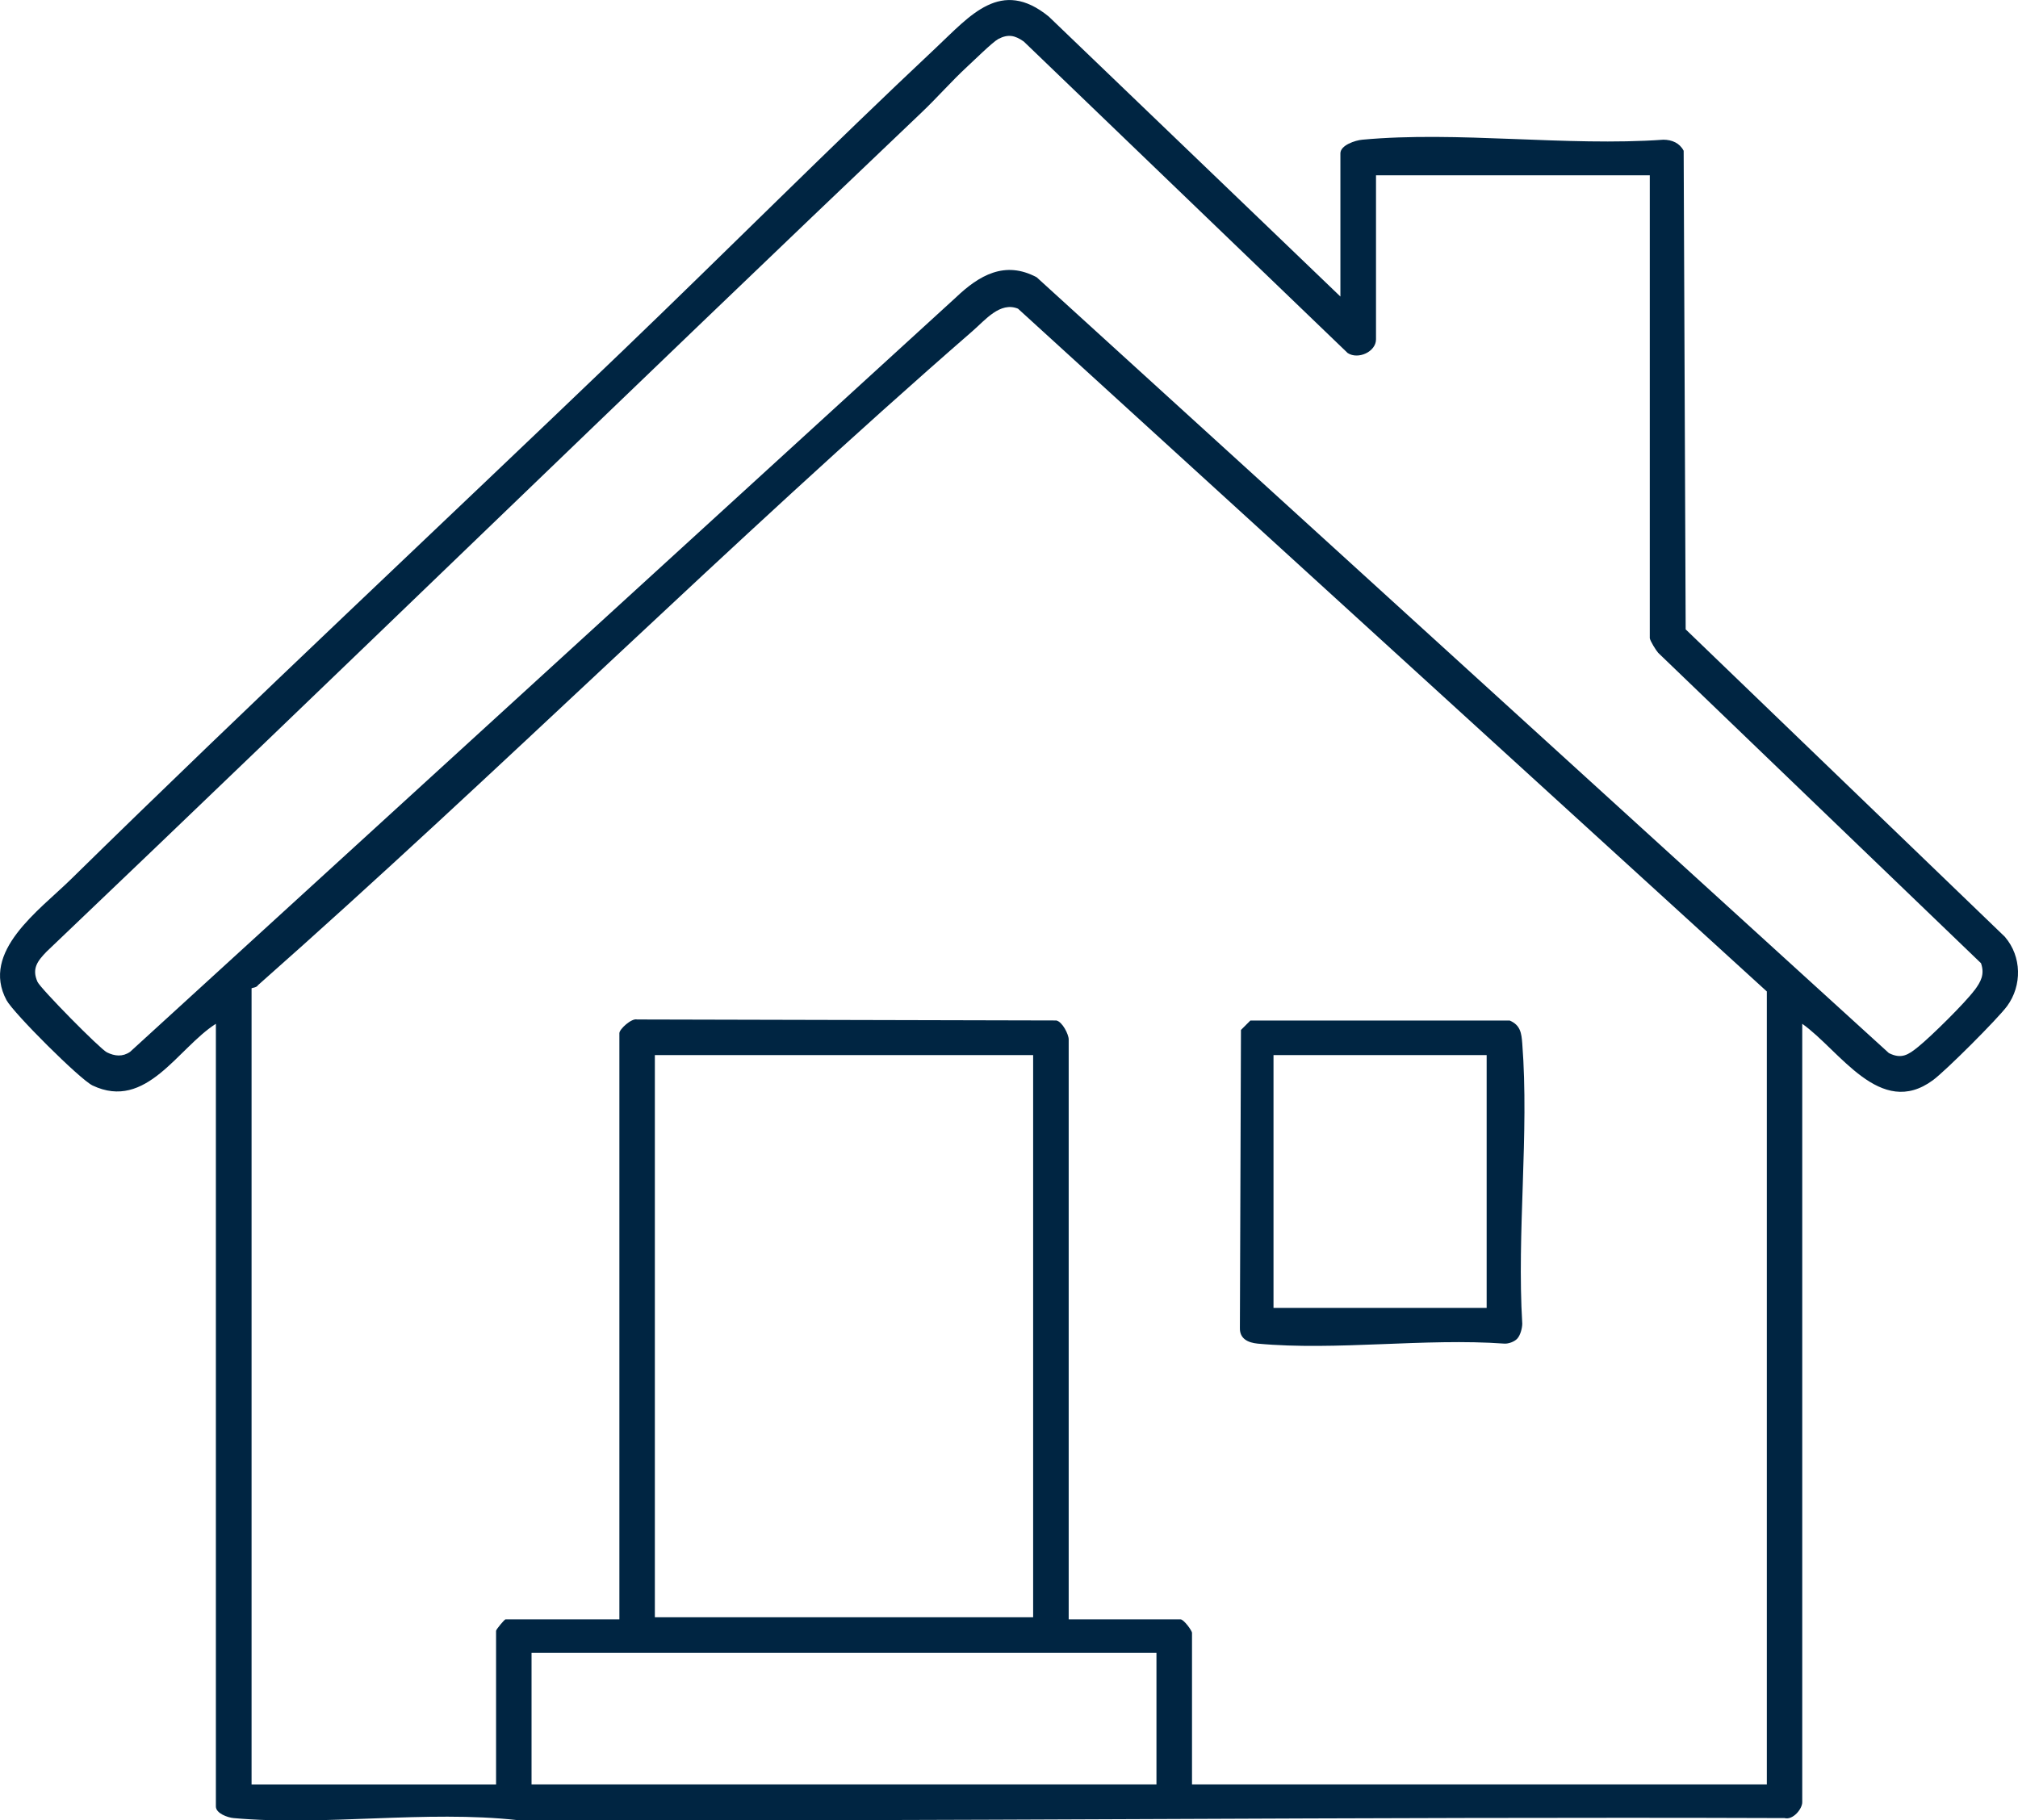
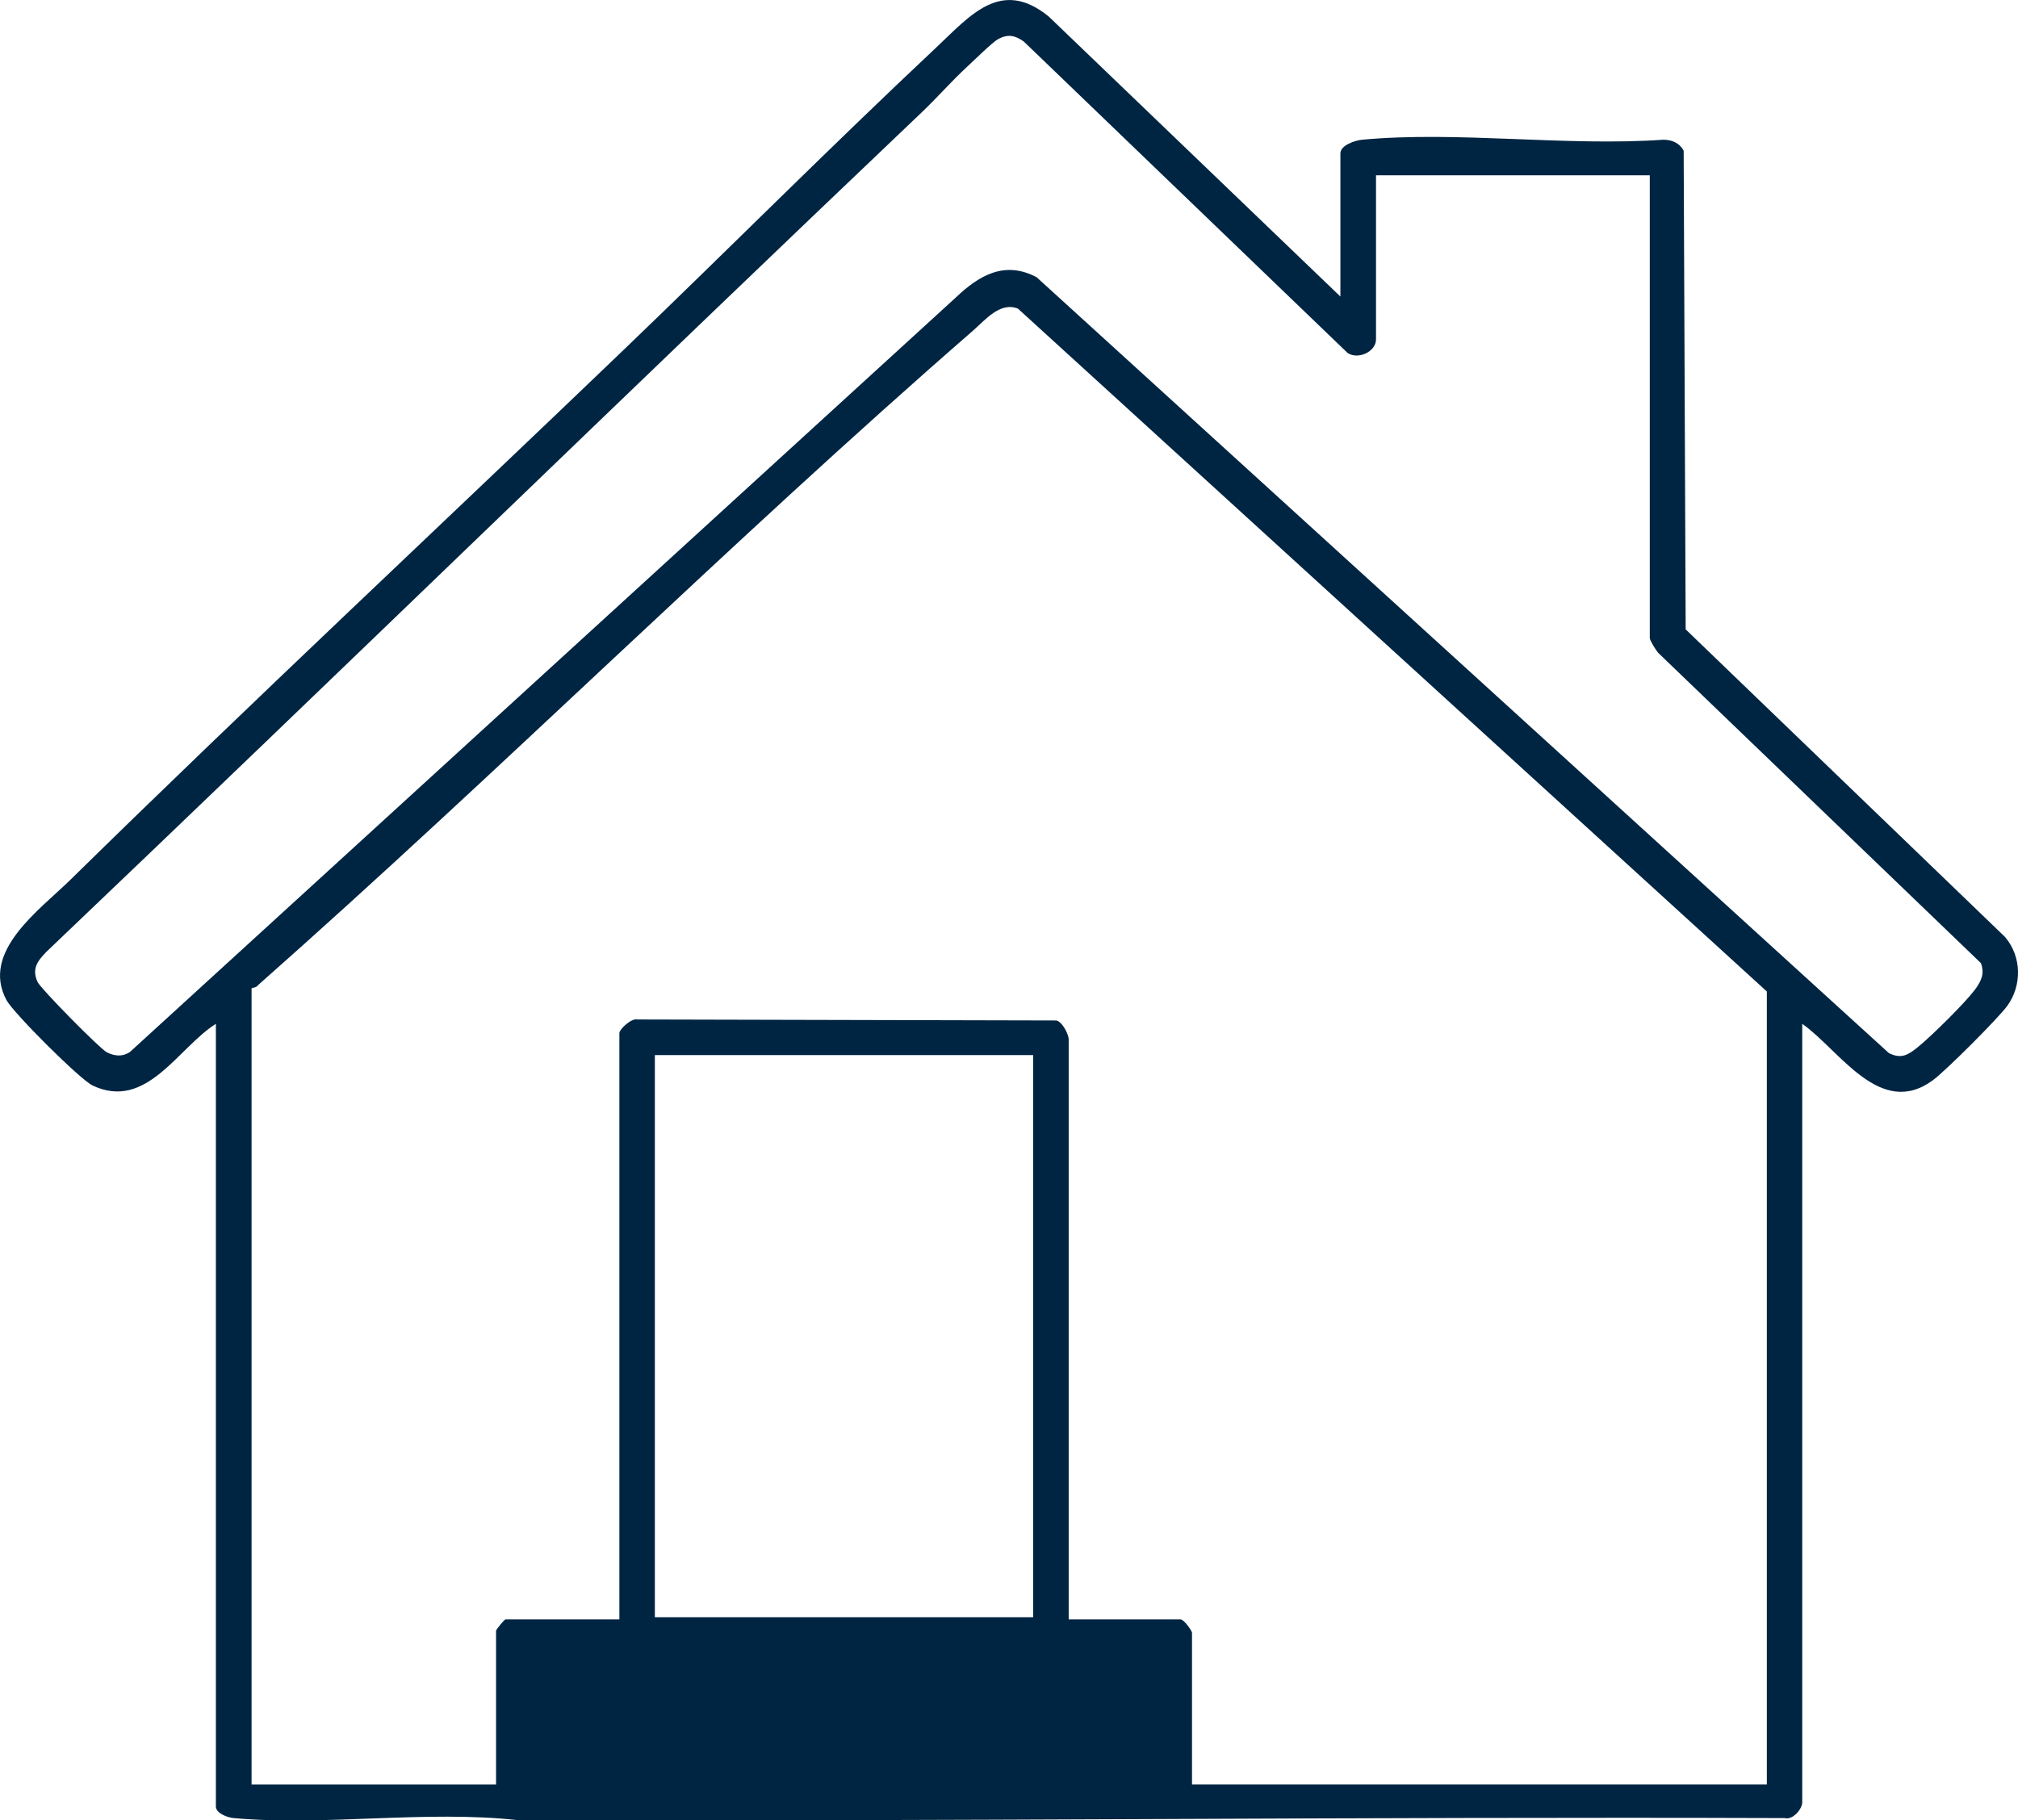
<svg xmlns="http://www.w3.org/2000/svg" id="uuid-8005129a-a6db-4219-8172-7deed4f628e2" data-name="Layer 2" viewBox="0 0 302.58 272.98">
  <g id="uuid-2c2a3bfe-4b9e-4fa8-be0d-c220e261909c" data-name="Layer 1">
    <g id="uuid-5710360b-42b2-406e-bda8-627c676e1951" data-name="icon-house">
      <g>
-         <path d="M300.64,140.51l-47.89-46.13-.3-71.77c-.61-1.17-1.75-1.65-3.04-1.66-14.52,1.03-30.85-1.33-45.15,0-1.04.09-3.28.82-3.28,2.05v21.47L157.25,2.48c-7.17-5.84-11.78-.14-16.92,4.69-15.88,14.91-31.28,30.38-46.99,45.46-27.55,26.44-55.51,52.53-82.75,79.27-4.7,4.61-13.53,10.8-9.61,18.09,1.04,1.93,11,11.88,12.9,12.79,8.07,3.83,12.77-5.62,18.49-9.25v117.37c0,1.03,1.76,1.66,2.65,1.74,13.62,1.23,28.87-1.22,42.62.31,63.34.2,126.6-.53,189.94-.31,1.25.34,2.65-1.37,2.65-2.37v-116.74c5.62,3.96,11.68,14.28,19.59,8.46,1.91-1.4,9.73-9.22,11.13-11.12,2.26-3.09,2.19-7.43-.31-10.35ZM173.4,267.59h-93.7v-19.74h93.7v19.74ZM98.19,242.52v-84.3h56.72v84.3h-56.72ZM264.91,267.59h-86.18v-22.72c0-.35-1.24-2.03-1.72-2.03h-16.77v-86.97c0-.75-.95-2.66-1.86-2.84l-62.86-.15c-.83-.22-2.65,1.46-2.65,2.05v87.91h-17.08c-.14,0-1.41,1.51-1.41,1.72v23.04h-36.66v-119.4c0-.05.81-.11.95-.45,36.25-32.04,70.67-66.36,107.16-98.11,1.89-1.64,4.13-4.45,6.81-3.35l112.28,102.39v118.93ZM296.06,148.48c-1.41,1.91-6.51,6.94-8.43,8.49-1.49,1.21-2.52,1.9-4.41.95l-127.78-116.34c-4.77-2.54-8.62-.31-12.13,3.04L19.51,157.73c-1.12.78-2.31.66-3.48.08-1.03-.51-9.96-9.57-10.41-10.58-.88-1.98,0-3.11,1.36-4.52C50.85,100.91,94.26,58.65,138.16,16.89c2.35-2.23,4.5-4.71,6.88-6.91.97-.89,3.78-3.66,4.64-4.13,1.47-.77,2.5-.56,3.83.38l48.56,46.71c1.57,1.03,4.25-.19,4.25-2.05v-24.6h41.05v69.42c.08.45.91,1.79,1.26,2.19l48.4,46.54c.59,1.67-.02,2.77-.96,4.05Z" style="fill: #002542;" />
-         <path d="M228.25,156.49c-.12-1.57-.27-2.75-1.88-3.45h-38.89l-1.41,1.41-.16,44.69c-.04,1.64,1.24,2.21,2.67,2.35,11.73,1.09,25.1-.86,37.01,0,.62.03,1.49-.29,1.91-.75.46-.5.74-1.54.75-2.23-.83-13.66,1.05-28.51,0-42.02ZM222.91,196.14h-31.96v-37.92h31.96v37.92Z" style="fill: #002542;" />
+         <path d="M300.64,140.51l-47.89-46.13-.3-71.77c-.61-1.17-1.75-1.65-3.04-1.66-14.52,1.03-30.85-1.33-45.15,0-1.04.09-3.28.82-3.28,2.05v21.47L157.25,2.48c-7.17-5.84-11.78-.14-16.92,4.69-15.88,14.91-31.28,30.38-46.99,45.46-27.55,26.44-55.51,52.53-82.75,79.27-4.7,4.61-13.53,10.8-9.61,18.09,1.04,1.93,11,11.88,12.9,12.79,8.07,3.83,12.77-5.62,18.49-9.25v117.37c0,1.03,1.76,1.66,2.65,1.74,13.62,1.23,28.87-1.22,42.62.31,63.34.2,126.6-.53,189.94-.31,1.25.34,2.65-1.37,2.65-2.37v-116.74c5.62,3.96,11.68,14.28,19.59,8.46,1.91-1.4,9.73-9.22,11.13-11.12,2.26-3.09,2.19-7.43-.31-10.35ZM173.4,267.59h-93.7h93.7v19.74ZM98.19,242.52v-84.3h56.72v84.3h-56.72ZM264.91,267.59h-86.18v-22.72c0-.35-1.24-2.03-1.72-2.03h-16.77v-86.97c0-.75-.95-2.66-1.86-2.84l-62.86-.15c-.83-.22-2.65,1.46-2.65,2.05v87.91h-17.08c-.14,0-1.41,1.51-1.41,1.72v23.04h-36.66v-119.4c0-.05.81-.11.95-.45,36.25-32.04,70.67-66.36,107.16-98.11,1.89-1.64,4.13-4.45,6.81-3.35l112.28,102.39v118.93ZM296.06,148.48c-1.41,1.91-6.51,6.94-8.43,8.49-1.49,1.21-2.52,1.9-4.41.95l-127.78-116.34c-4.77-2.54-8.62-.31-12.13,3.04L19.51,157.73c-1.12.78-2.31.66-3.48.08-1.03-.51-9.96-9.57-10.41-10.58-.88-1.98,0-3.11,1.36-4.52C50.85,100.91,94.26,58.65,138.16,16.89c2.35-2.23,4.5-4.71,6.88-6.91.97-.89,3.78-3.66,4.64-4.13,1.47-.77,2.5-.56,3.83.38l48.56,46.71c1.57,1.03,4.25-.19,4.25-2.05v-24.6h41.05v69.42c.08.45.91,1.79,1.26,2.19l48.4,46.54c.59,1.67-.02,2.77-.96,4.05Z" style="fill: #002542;" />
      </g>
    </g>
  </g>
</svg>